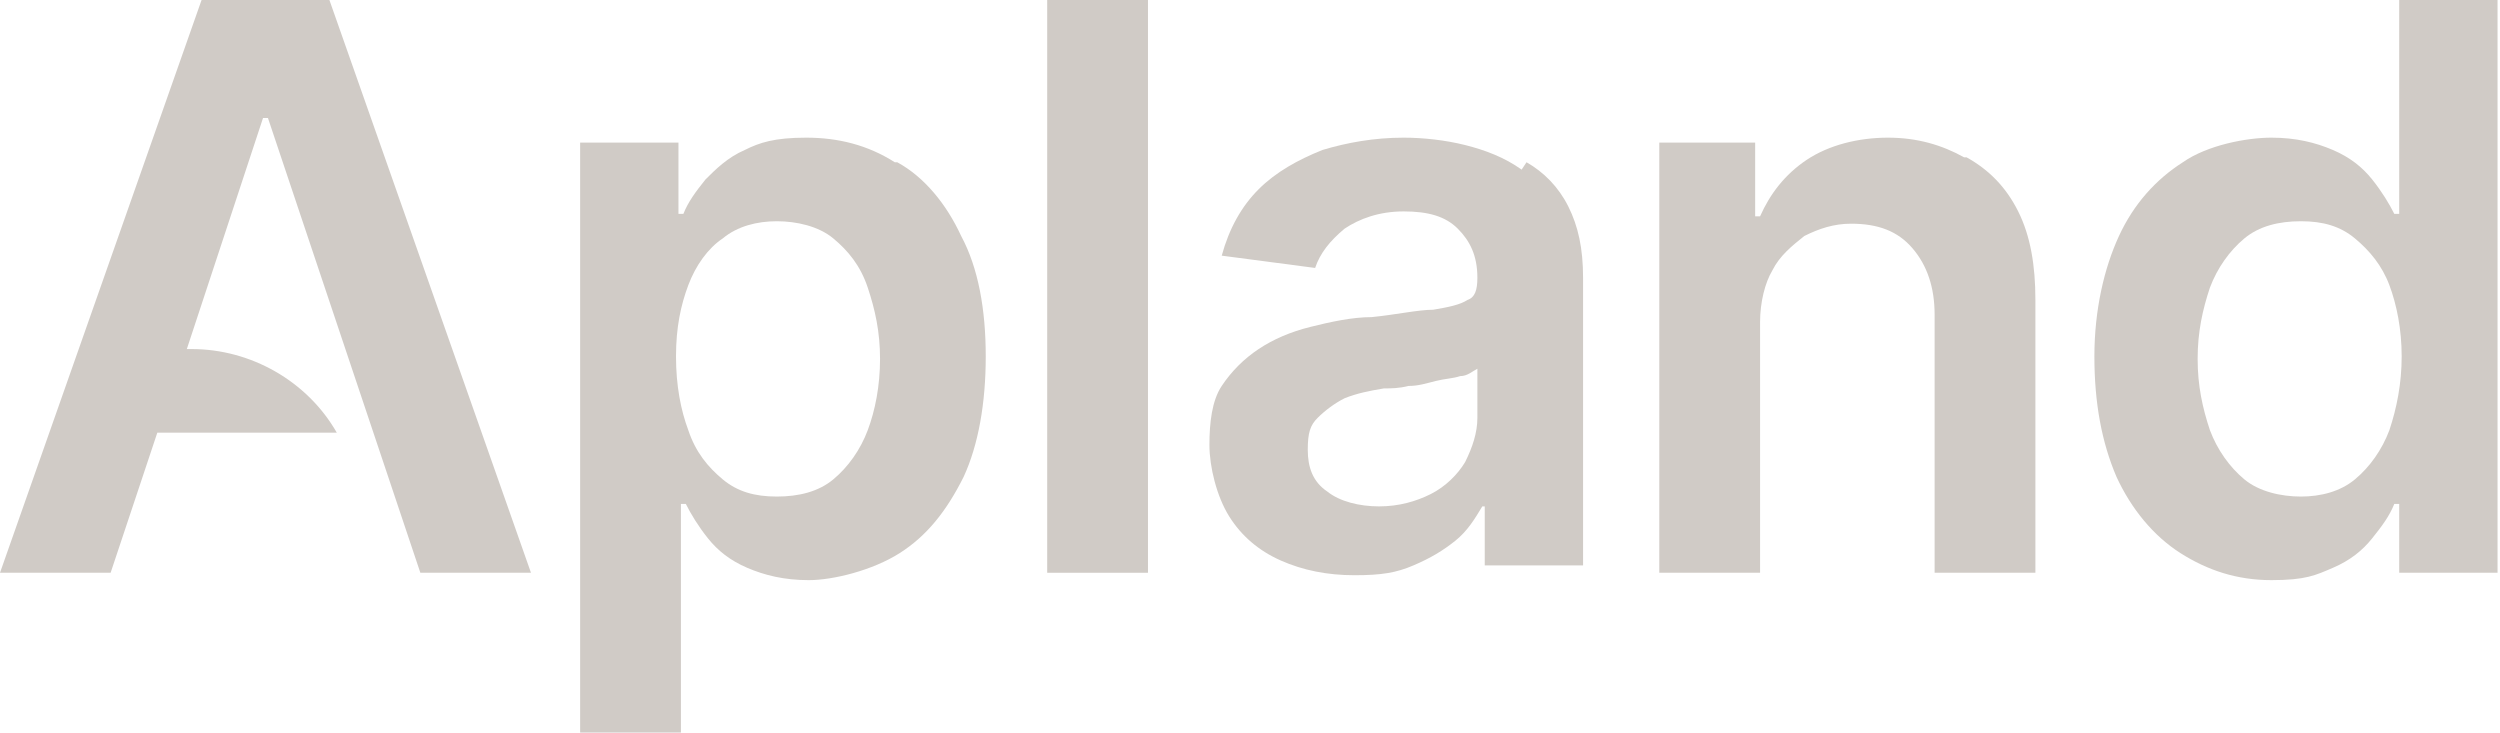
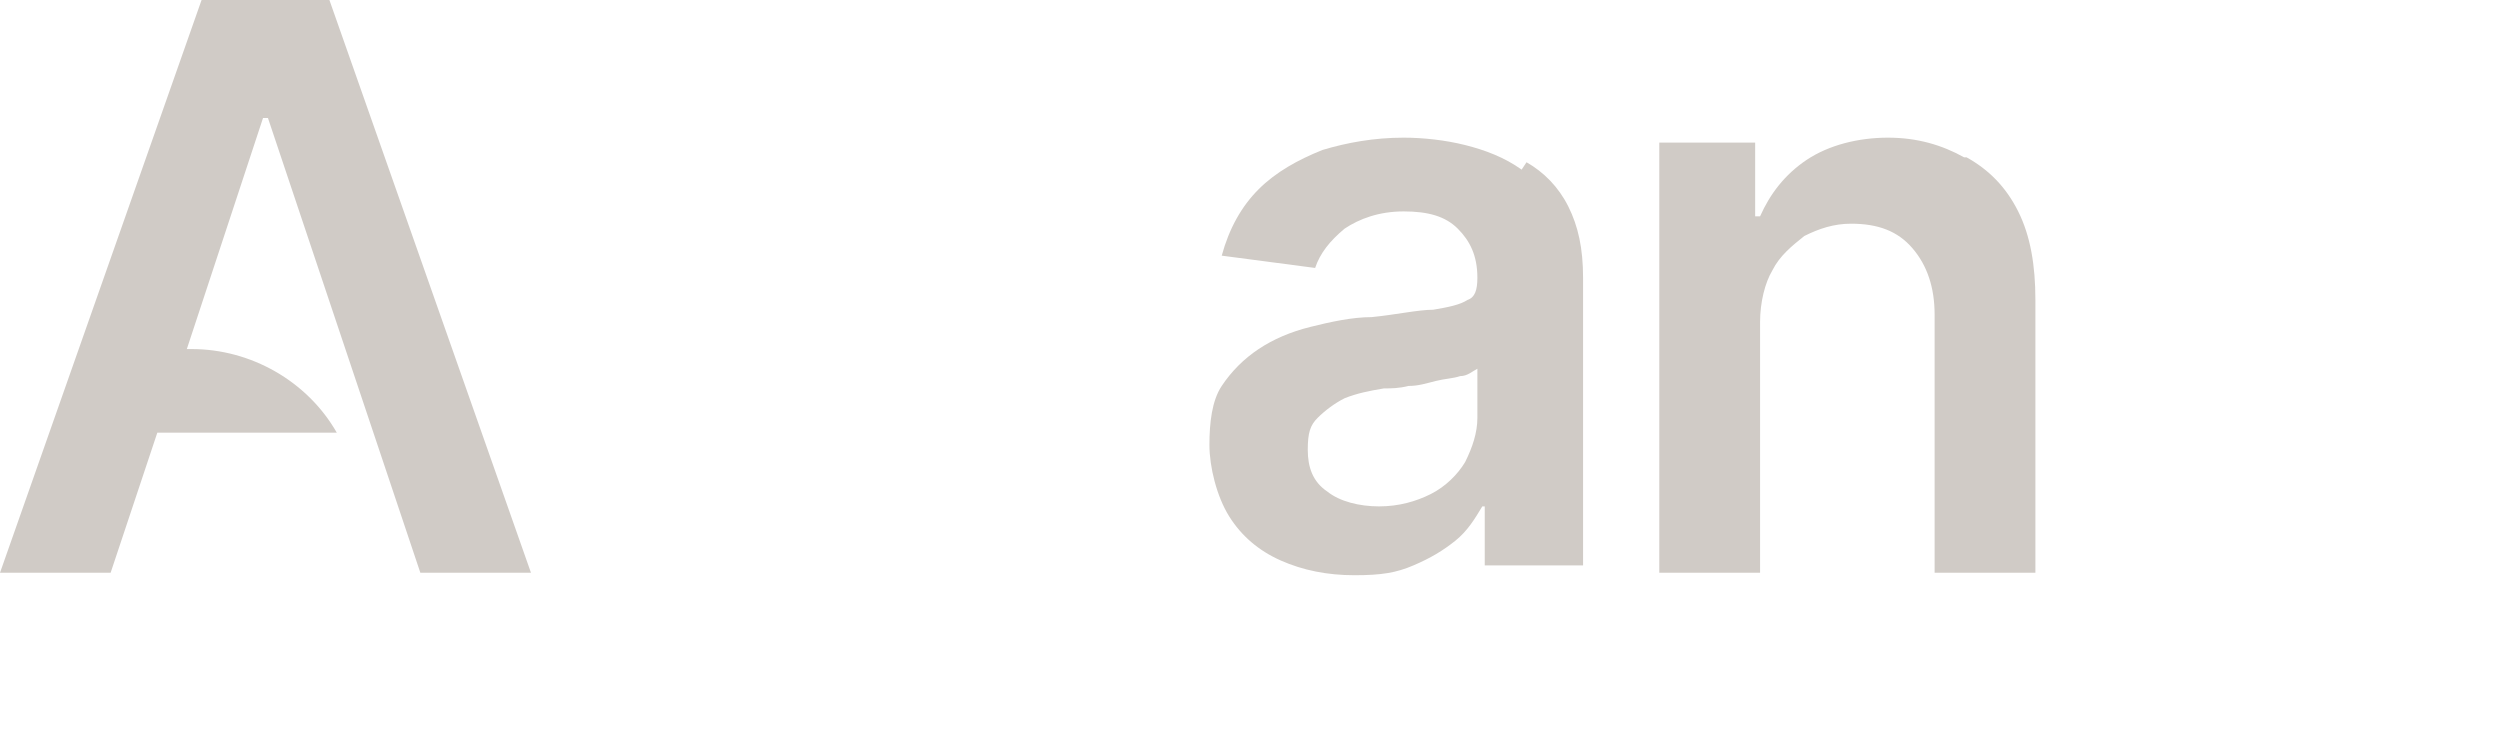
<svg xmlns="http://www.w3.org/2000/svg" id="Layer_1" version="1.1" viewBox="0 0 101.7 29.8">
  <defs>
    <style>
      .st0 {
        fill: #d0cbc6;
      }
    </style>
  </defs>
-   <path class="st0" d="M97.6,0v8.7h-.2c-.2-.4-.5-.9-.9-1.4-.4-.5-.9-.9-1.6-1.2-.7-.3-1.5-.5-2.5-.5s-2.6.3-3.6,1c-1.1.7-2,1.7-2.6,3-.6,1.3-1,3-1,4.9s.3,3.5.9,4.9c.6,1.3,1.5,2.4,2.6,3.1,1.1.7,2.3,1.1,3.7,1.1s1.8-.2,2.5-.5c.7-.3,1.2-.7,1.6-1.2.4-.5.7-.9.9-1.4h.2v2.8h4V0h-4.1ZM97.2,17.5c-.3.8-.8,1.5-1.4,2-.6.5-1.4.7-2.2.7s-1.7-.2-2.3-.7c-.6-.5-1.1-1.2-1.4-2-.3-.9-.5-1.8-.5-2.9s.2-2,.5-2.9c.3-.8.8-1.5,1.4-2,.6-.5,1.4-.7,2.3-.7s1.6.2,2.2.7c.6.5,1.1,1.1,1.4,1.9.3.8.5,1.8.5,2.9s-.2,2.1-.5,3Z" />
  <path class="st0" d="M79.9,6.4c-.9-.5-1.9-.8-3.1-.8s-2.4.3-3.3.9c-.9.6-1.5,1.4-1.9,2.3h-.2v-3h-3.9v17.5h4.1v-10.2c0-.8.2-1.6.5-2.1.3-.6.8-1,1.3-1.4.6-.3,1.2-.5,1.9-.5,1.1,0,1.9.3,2.5,1,.6.7.9,1.6.9,2.7v10.5h4.1v-11.1c0-1.4-.2-2.6-.7-3.6-.5-1-1.2-1.7-2.1-2.2Z" />
  <path class="st0" d="M61.9,6.9c-.7-.5-1.5-.8-2.3-1-.8-.2-1.7-.3-2.5-.3-1.2,0-2.3.2-3.3.5-1,.4-1.9.9-2.6,1.6-.7.7-1.2,1.6-1.5,2.7l3.8.5c.2-.6.6-1.1,1.2-1.6.6-.4,1.4-.7,2.4-.7s1.7.2,2.2.7c.5.5.8,1.1.8,2h0c0,.5-.1.8-.4.9-.3.2-.8.3-1.4.4-.6,0-1.5.2-2.5.3-.8,0-1.7.2-2.5.4-.8.2-1.5.5-2.1.9-.6.4-1.1.9-1.5,1.5-.4.6-.5,1.5-.5,2.4s.3,2.1.8,2.9c.5.8,1.2,1.4,2.1,1.8.9.4,1.9.6,3,.6s1.7-.1,2.4-.4c.7-.3,1.2-.6,1.7-1,.5-.4.8-.9,1.1-1.4h.1v2.4h4v-11.7c0-1.2-.2-2.1-.6-2.9-.4-.8-1-1.4-1.7-1.8ZM60.1,17c0,.6-.2,1.2-.5,1.8-.3.5-.8,1-1.4,1.3-.6.3-1.3.5-2.1.5s-1.6-.2-2.1-.6c-.6-.4-.8-1-.8-1.7s.1-1,.4-1.3c.3-.3.7-.6,1.1-.8.5-.2,1-.3,1.6-.4.3,0,.6,0,1-.1.4,0,.7-.1,1.1-.2s.7-.1,1-.2c.3,0,.5-.2.7-.3v2.1Z" />
-   <rect class="st0" x="42.6" width="4.1" height="23.3" />
-   <path class="st0" d="M36.4,6.6c-1.1-.7-2.3-1-3.6-1s-1.9.2-2.5.5c-.7.3-1.2.8-1.6,1.2-.4.5-.7.9-.9,1.4h-.2v-2.9h-4v24h4.1v-9.3h.2c.2.4.5.9.9,1.4.4.5.9.9,1.6,1.2.7.3,1.5.5,2.5.5s2.6-.4,3.7-1.1c1.1-.7,1.9-1.7,2.6-3.1.6-1.3.9-3,.9-4.9s-.3-3.6-1-4.9c-.6-1.3-1.5-2.4-2.6-3ZM35.3,17.5c-.3.8-.8,1.5-1.4,2-.6.5-1.4.7-2.3.7s-1.6-.2-2.2-.7c-.6-.5-1.1-1.1-1.4-2-.3-.8-.5-1.8-.5-3s.2-2.1.5-2.9c.3-.8.8-1.5,1.4-1.9.6-.5,1.4-.7,2.2-.7s1.7.2,2.3.7c.6.5,1.1,1.1,1.4,2s.5,1.8.5,2.9-.2,2.1-.5,2.9Z" />
  <path class="st0" d="M8.2,0L0,23.3h4.5l1.9-5.7h7.3c-1.2-2.1-3.5-3.4-5.9-3.4h-.2l3.1-9.4h.2l6.2,18.5h4.5L13.4,0h-5.2Z" />
</svg>